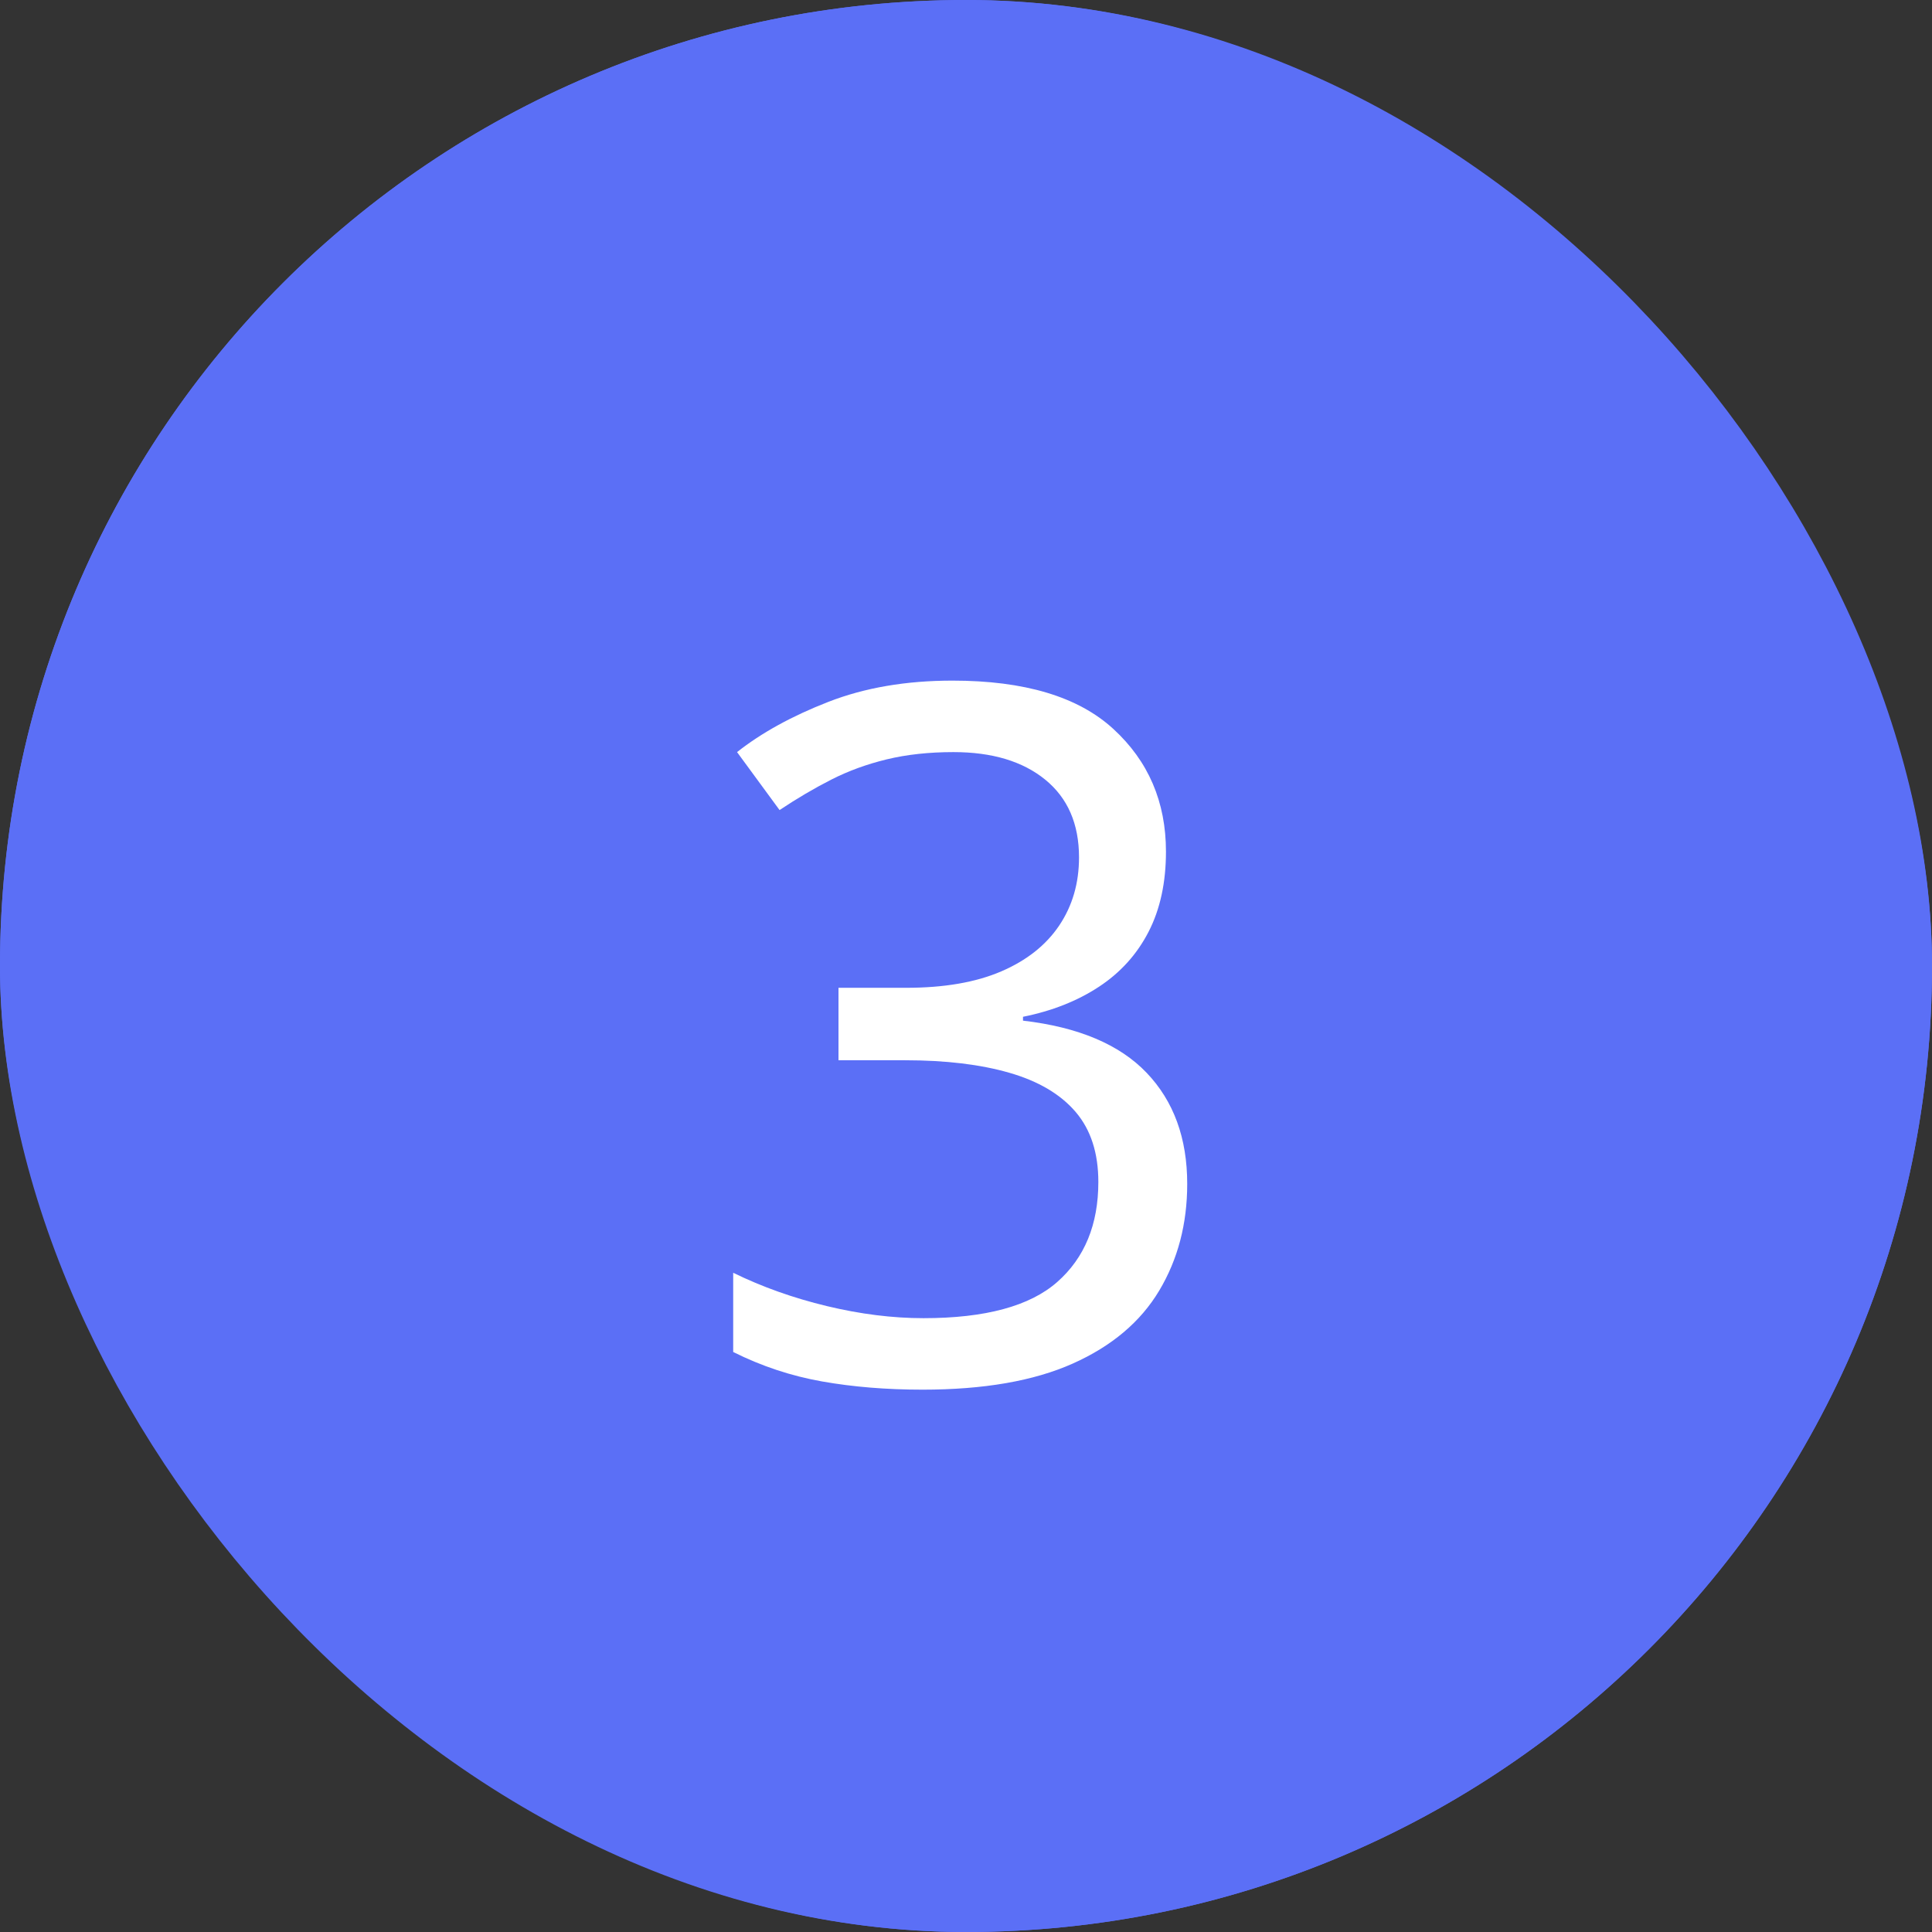
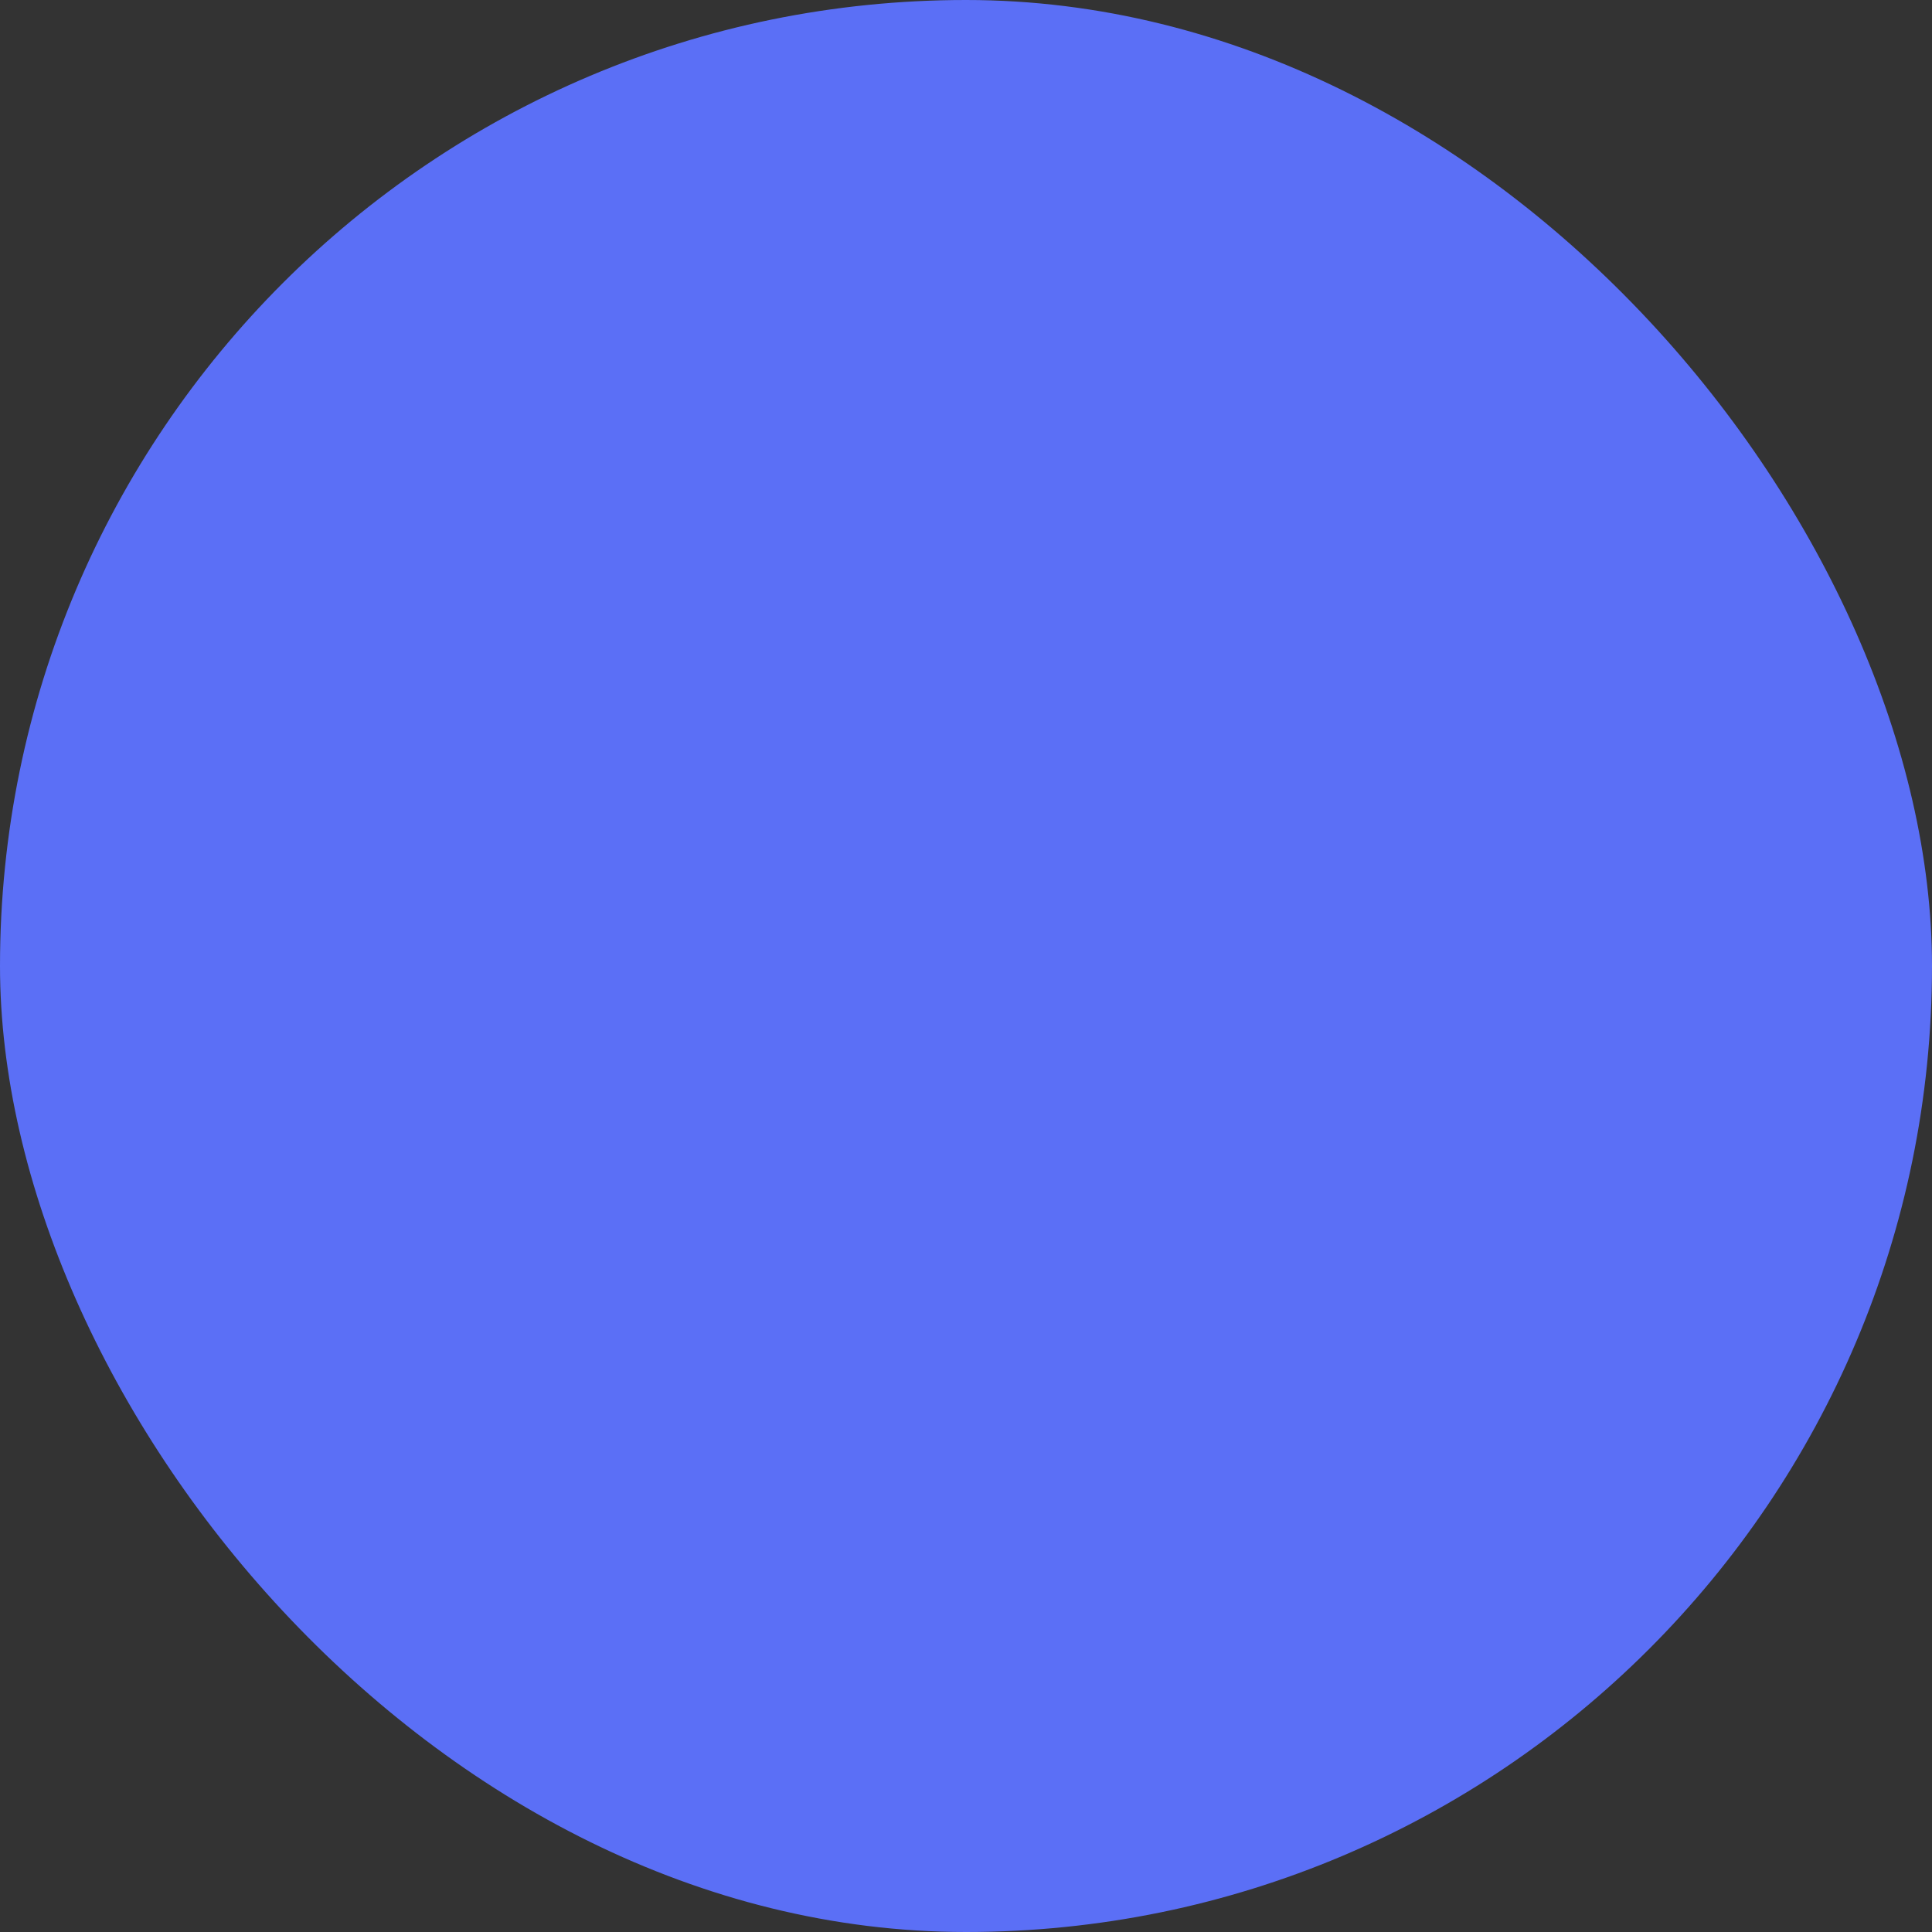
<svg xmlns="http://www.w3.org/2000/svg" fill="none" version="1.1" width="28" height="28" viewBox="0 0 28 28">
  <rect x="0" y="0" width="28" height="28" fill="#333333" stroke="none" />
  <g>
    <rect x="0" y="0" width="28" height="28" rx="14" fill="#5B6FF6" fill-opacity="1" />
-     <rect x="1" y="1" width="26" height="26" rx="13" fill-opacity="0" stroke-opacity="1" stroke="#5B6FF6" fill="none" stroke-width="2" />
    <g>
-       <path d="M16.898,12.342Q16.898,13.014,16.646,13.504Q16.394,13.994,15.925,14.302Q15.456,14.61,14.826,14.736L14.826,14.792Q16.03,14.932,16.618,15.548Q17.206,16.164,17.206,17.158Q17.206,18.026,16.8,18.705Q16.394,19.384,15.547,19.762Q14.7,20.14,13.37,20.14Q12.586,20.14,11.914,20.021Q11.242,19.902,10.626,19.594L10.626,18.446Q11.256,18.754,11.984,18.929Q12.712,19.104,13.384,19.104Q14.728,19.104,15.323,18.579Q15.918,18.054,15.918,17.13Q15.918,16.5,15.589,16.115Q15.26,15.73,14.63,15.548Q14,15.366,13.118,15.366L12.152,15.366L12.152,14.316L13.132,14.316Q13.958,14.316,14.511,14.078Q15.064,13.84,15.351,13.413Q15.638,12.986,15.638,12.426Q15.638,11.698,15.148,11.299Q14.658,10.9,13.818,10.9Q13.286,10.9,12.852,11.005Q12.418,11.11,12.047,11.299Q11.676,11.488,11.298,11.74L10.682,10.9Q11.214,10.48,12.005,10.172Q12.796,9.864,13.804,9.864Q15.372,9.864,16.135,10.564Q16.898,11.264,16.898,12.342Z" fill="#FFFFFF" fill-opacity="1" />
-     </g>
+       </g>
  </g>
</svg>